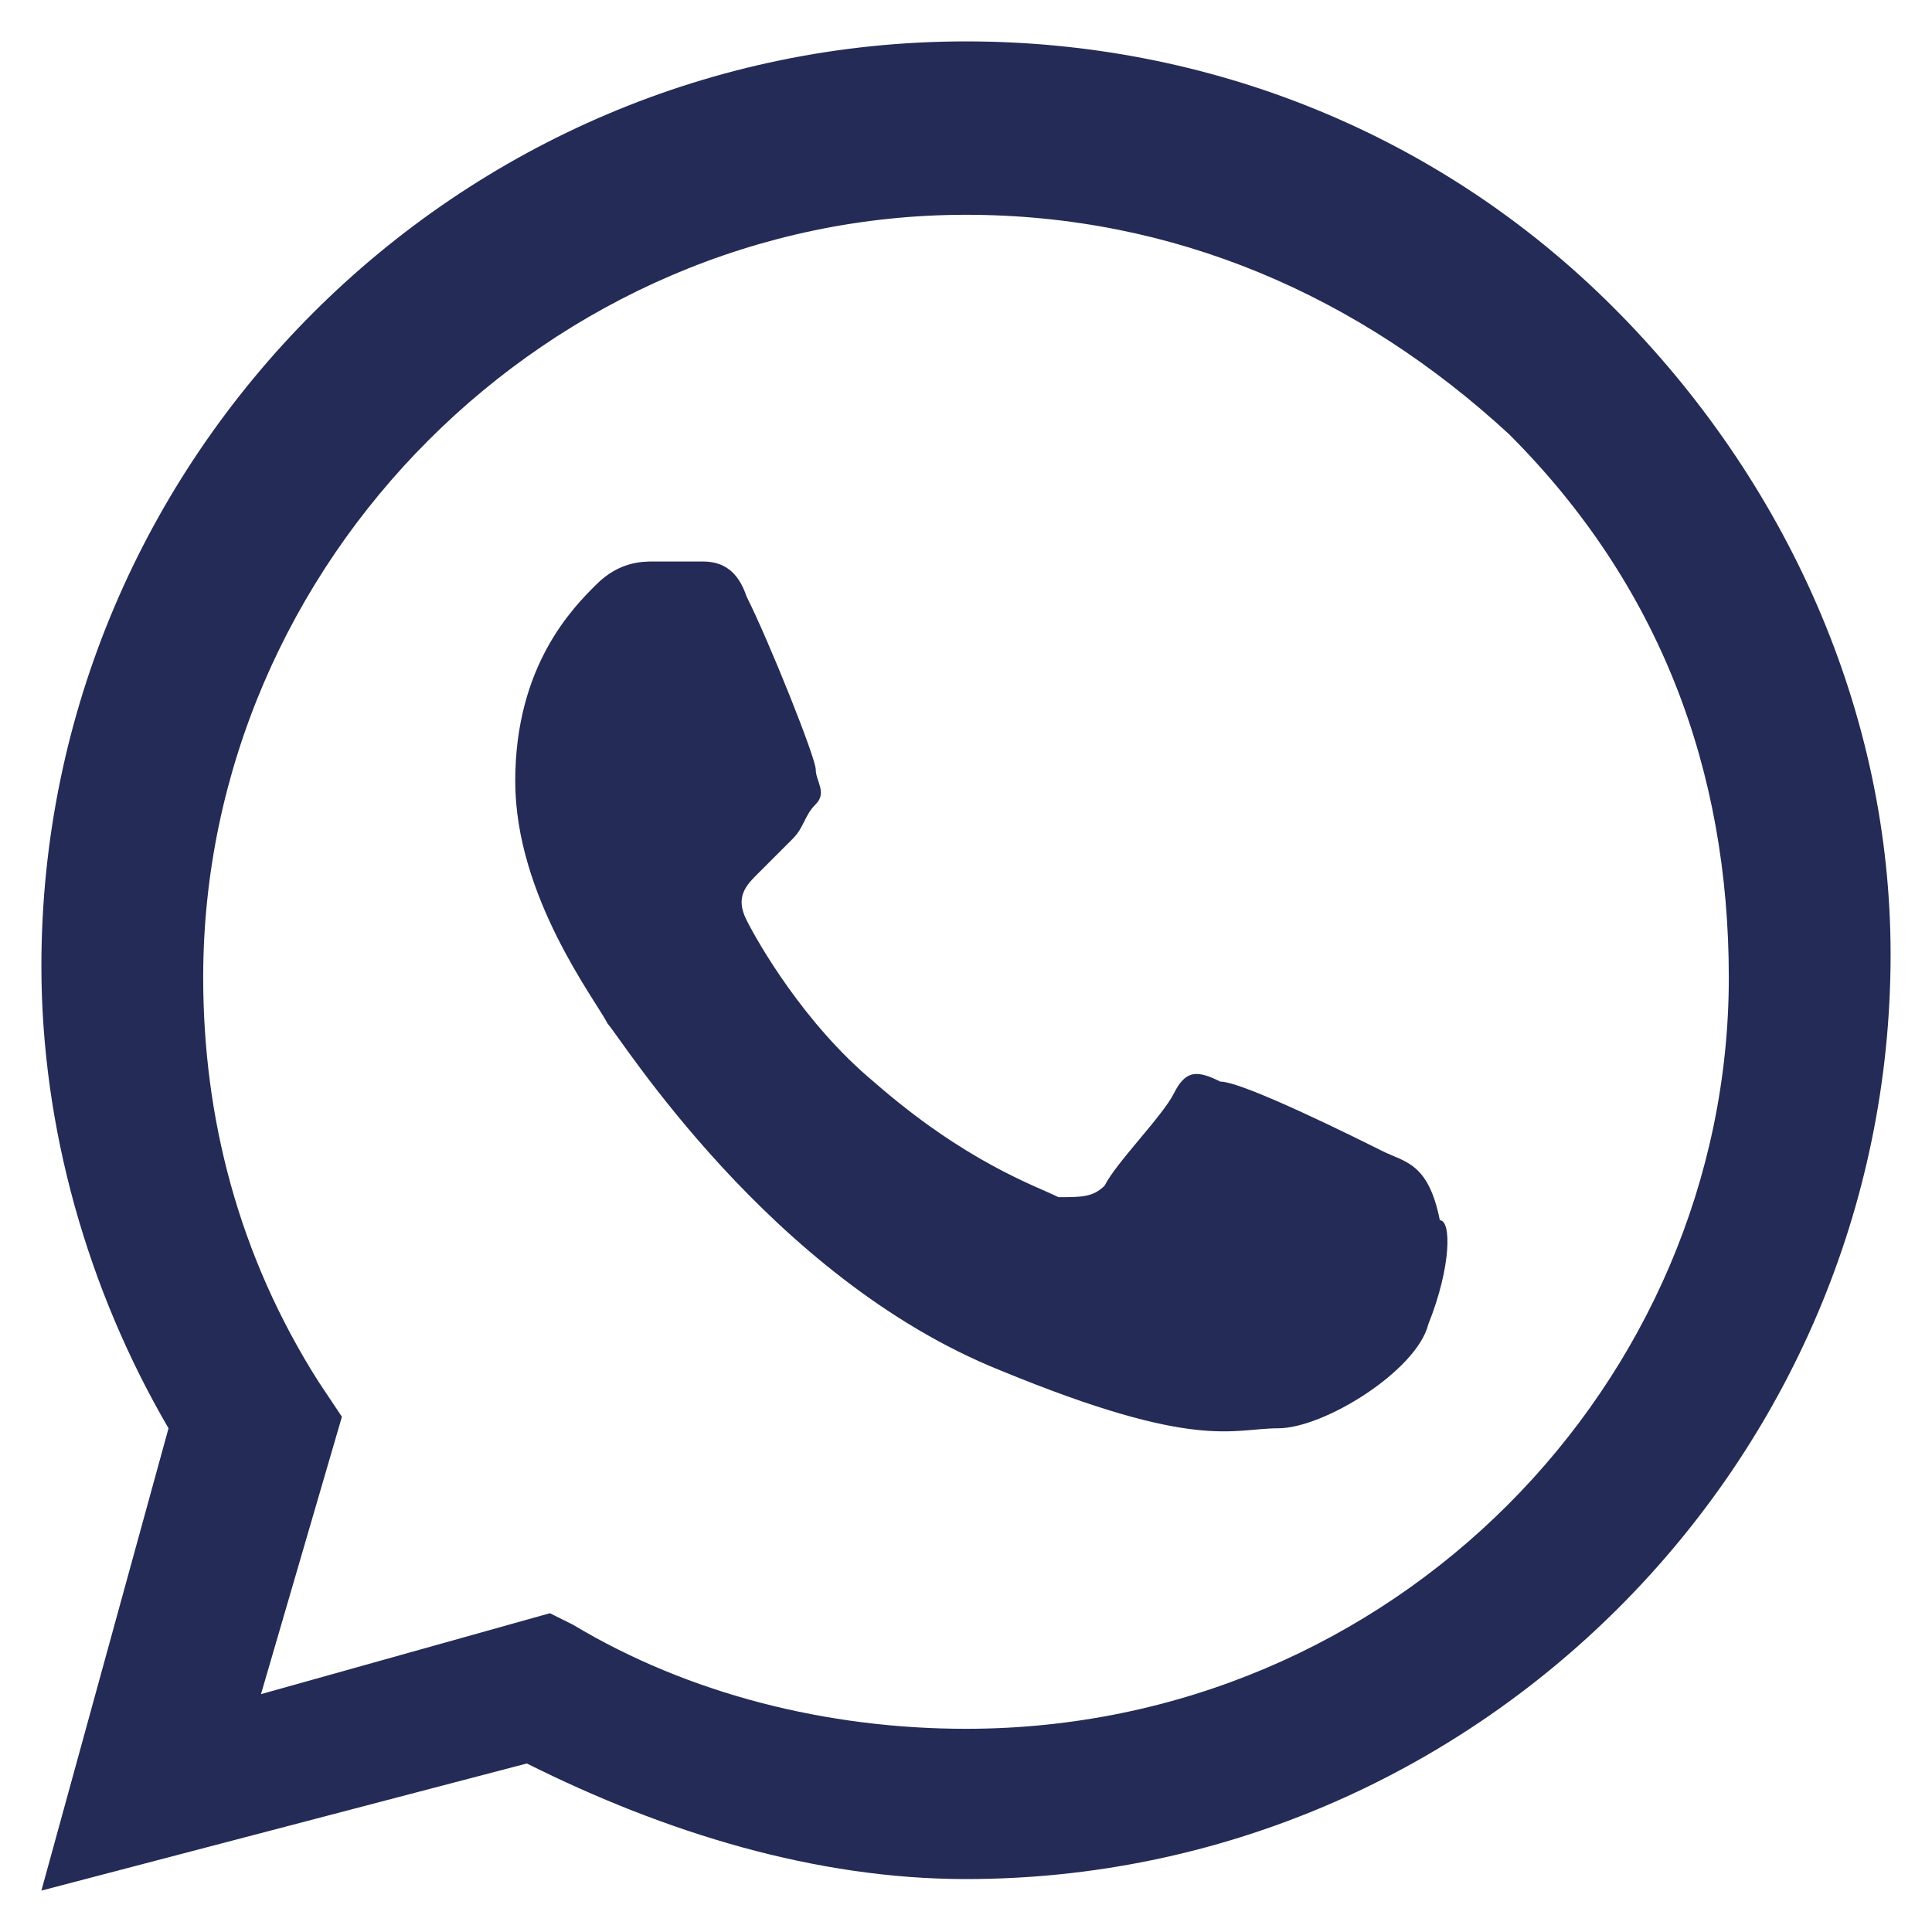
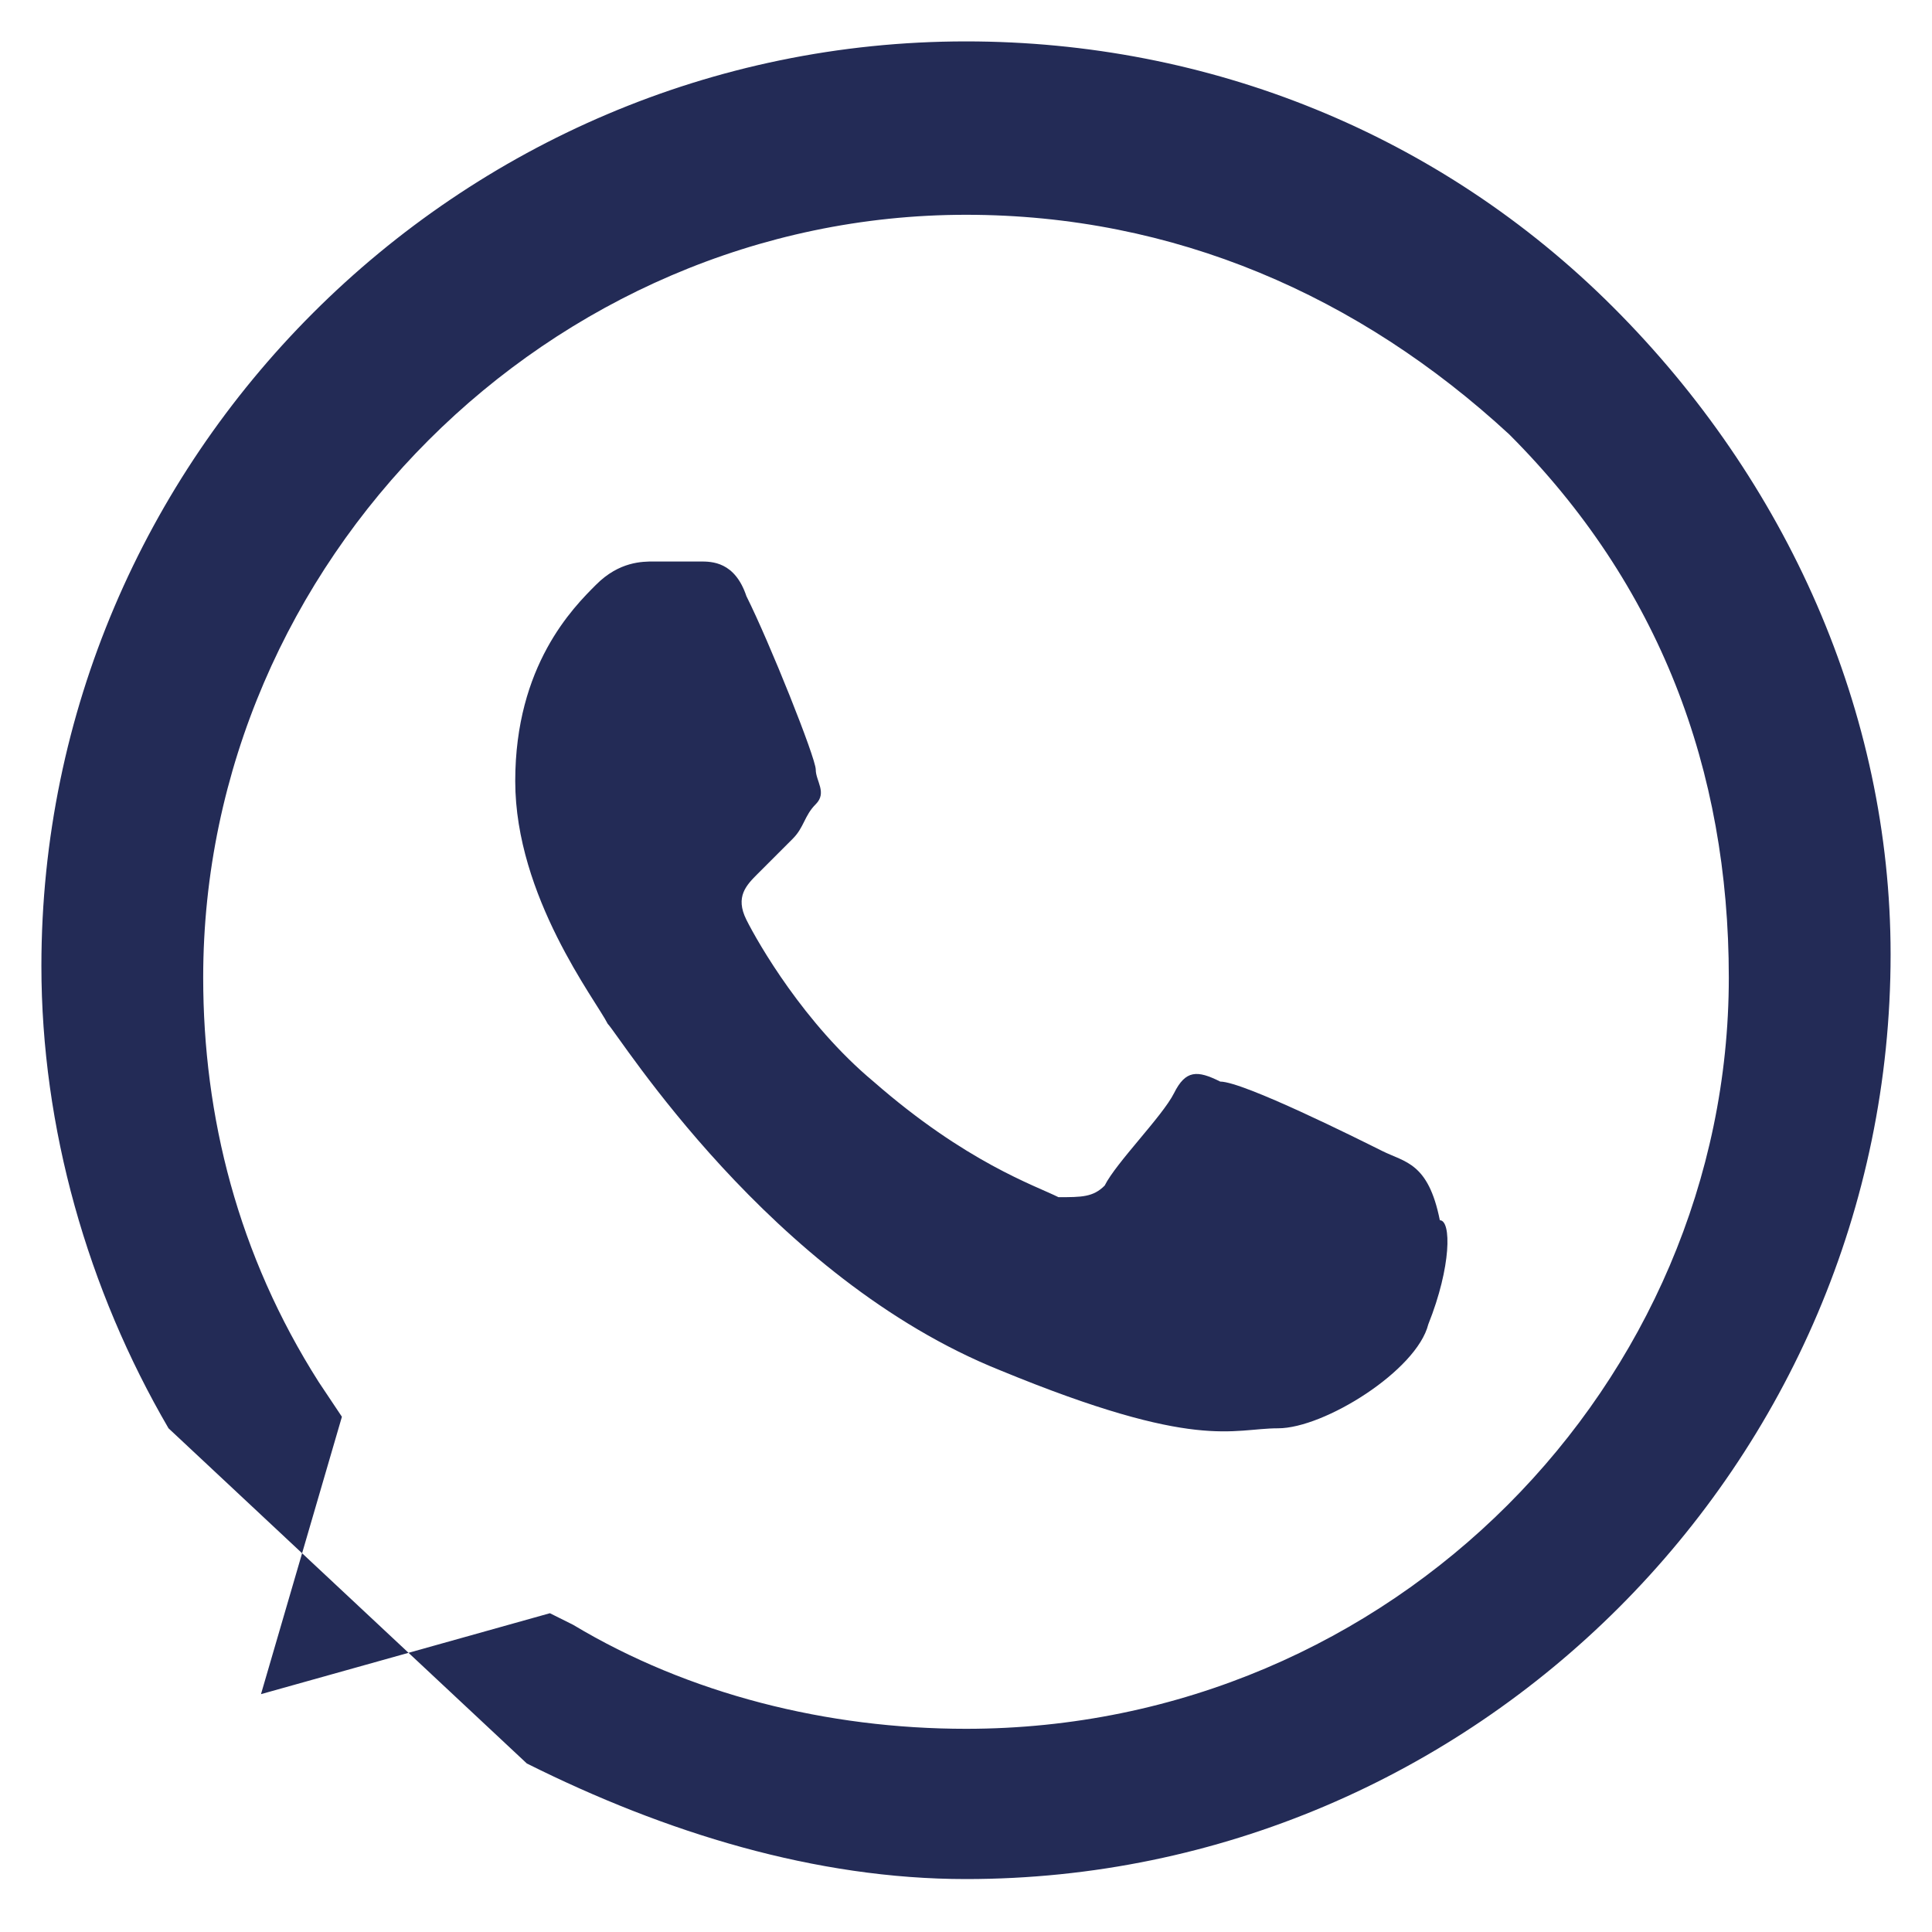
<svg xmlns="http://www.w3.org/2000/svg" width="35" height="35" viewBox="0 0 35 35" fill="none">
-   <path fill-rule="evenodd" clip-rule="evenodd" d="M29.225 5.566C26.084 2.425 21.897 0.75 17.5 0.75C8.287 0.75 0.75 8.287 0.75 17.5C0.75 20.431 1.588 23.363 3.053 25.875L0.75 34.25L9.544 31.947C12.056 33.203 14.778 34.041 17.5 34.041C26.712 34.041 34.25 26.503 34.25 17.291C34.25 12.894 32.366 8.706 29.225 5.566ZM17.5 31.319C14.988 31.319 12.475 30.691 10.381 29.434L9.962 29.225L4.728 30.691L6.194 25.666L5.775 25.038C4.309 22.734 3.681 20.222 3.681 17.709C3.681 10.172 9.963 3.891 17.5 3.891C21.269 3.891 24.619 5.356 27.341 7.869C30.062 10.591 31.319 13.941 31.319 17.709C31.319 25.038 25.247 31.319 17.5 31.319ZM25.038 20.85C24.619 20.641 22.525 19.594 22.106 19.594C21.688 19.384 21.478 19.384 21.269 19.803C21.059 20.222 20.222 21.059 20.012 21.478C19.803 21.688 19.594 21.688 19.175 21.688C18.756 21.478 17.5 21.059 15.825 19.594C14.569 18.547 13.731 17.081 13.522 16.663C13.312 16.244 13.522 16.034 13.731 15.825C13.941 15.616 14.15 15.406 14.359 15.197C14.569 14.988 14.569 14.778 14.778 14.569C14.988 14.359 14.778 14.15 14.778 13.941C14.778 13.731 13.941 11.637 13.522 10.8C13.312 10.172 12.894 10.172 12.684 10.172C12.475 10.172 12.266 10.172 11.847 10.172C11.637 10.172 11.219 10.172 10.8 10.591C10.381 11.009 9.334 12.056 9.334 14.15C9.334 16.244 10.8 18.128 11.009 18.547C11.219 18.756 13.941 23.153 18.128 24.828C21.688 26.294 22.316 25.875 23.153 25.875C23.991 25.875 25.666 24.828 25.875 23.991C26.294 22.944 26.294 22.106 26.084 22.106C25.875 21.059 25.456 21.059 25.038 20.85Z" fill="#232B56" />
+   <path fill-rule="evenodd" clip-rule="evenodd" d="M29.225 5.566C26.084 2.425 21.897 0.75 17.5 0.75C8.287 0.75 0.75 8.287 0.75 17.5C0.75 20.431 1.588 23.363 3.053 25.875L9.544 31.947C12.056 33.203 14.778 34.041 17.5 34.041C26.712 34.041 34.25 26.503 34.25 17.291C34.25 12.894 32.366 8.706 29.225 5.566ZM17.5 31.319C14.988 31.319 12.475 30.691 10.381 29.434L9.962 29.225L4.728 30.691L6.194 25.666L5.775 25.038C4.309 22.734 3.681 20.222 3.681 17.709C3.681 10.172 9.963 3.891 17.5 3.891C21.269 3.891 24.619 5.356 27.341 7.869C30.062 10.591 31.319 13.941 31.319 17.709C31.319 25.038 25.247 31.319 17.5 31.319ZM25.038 20.85C24.619 20.641 22.525 19.594 22.106 19.594C21.688 19.384 21.478 19.384 21.269 19.803C21.059 20.222 20.222 21.059 20.012 21.478C19.803 21.688 19.594 21.688 19.175 21.688C18.756 21.478 17.5 21.059 15.825 19.594C14.569 18.547 13.731 17.081 13.522 16.663C13.312 16.244 13.522 16.034 13.731 15.825C13.941 15.616 14.15 15.406 14.359 15.197C14.569 14.988 14.569 14.778 14.778 14.569C14.988 14.359 14.778 14.15 14.778 13.941C14.778 13.731 13.941 11.637 13.522 10.8C13.312 10.172 12.894 10.172 12.684 10.172C12.475 10.172 12.266 10.172 11.847 10.172C11.637 10.172 11.219 10.172 10.8 10.591C10.381 11.009 9.334 12.056 9.334 14.15C9.334 16.244 10.8 18.128 11.009 18.547C11.219 18.756 13.941 23.153 18.128 24.828C21.688 26.294 22.316 25.875 23.153 25.875C23.991 25.875 25.666 24.828 25.875 23.991C26.294 22.944 26.294 22.106 26.084 22.106C25.875 21.059 25.456 21.059 25.038 20.85Z" fill="#232B56" />
</svg>